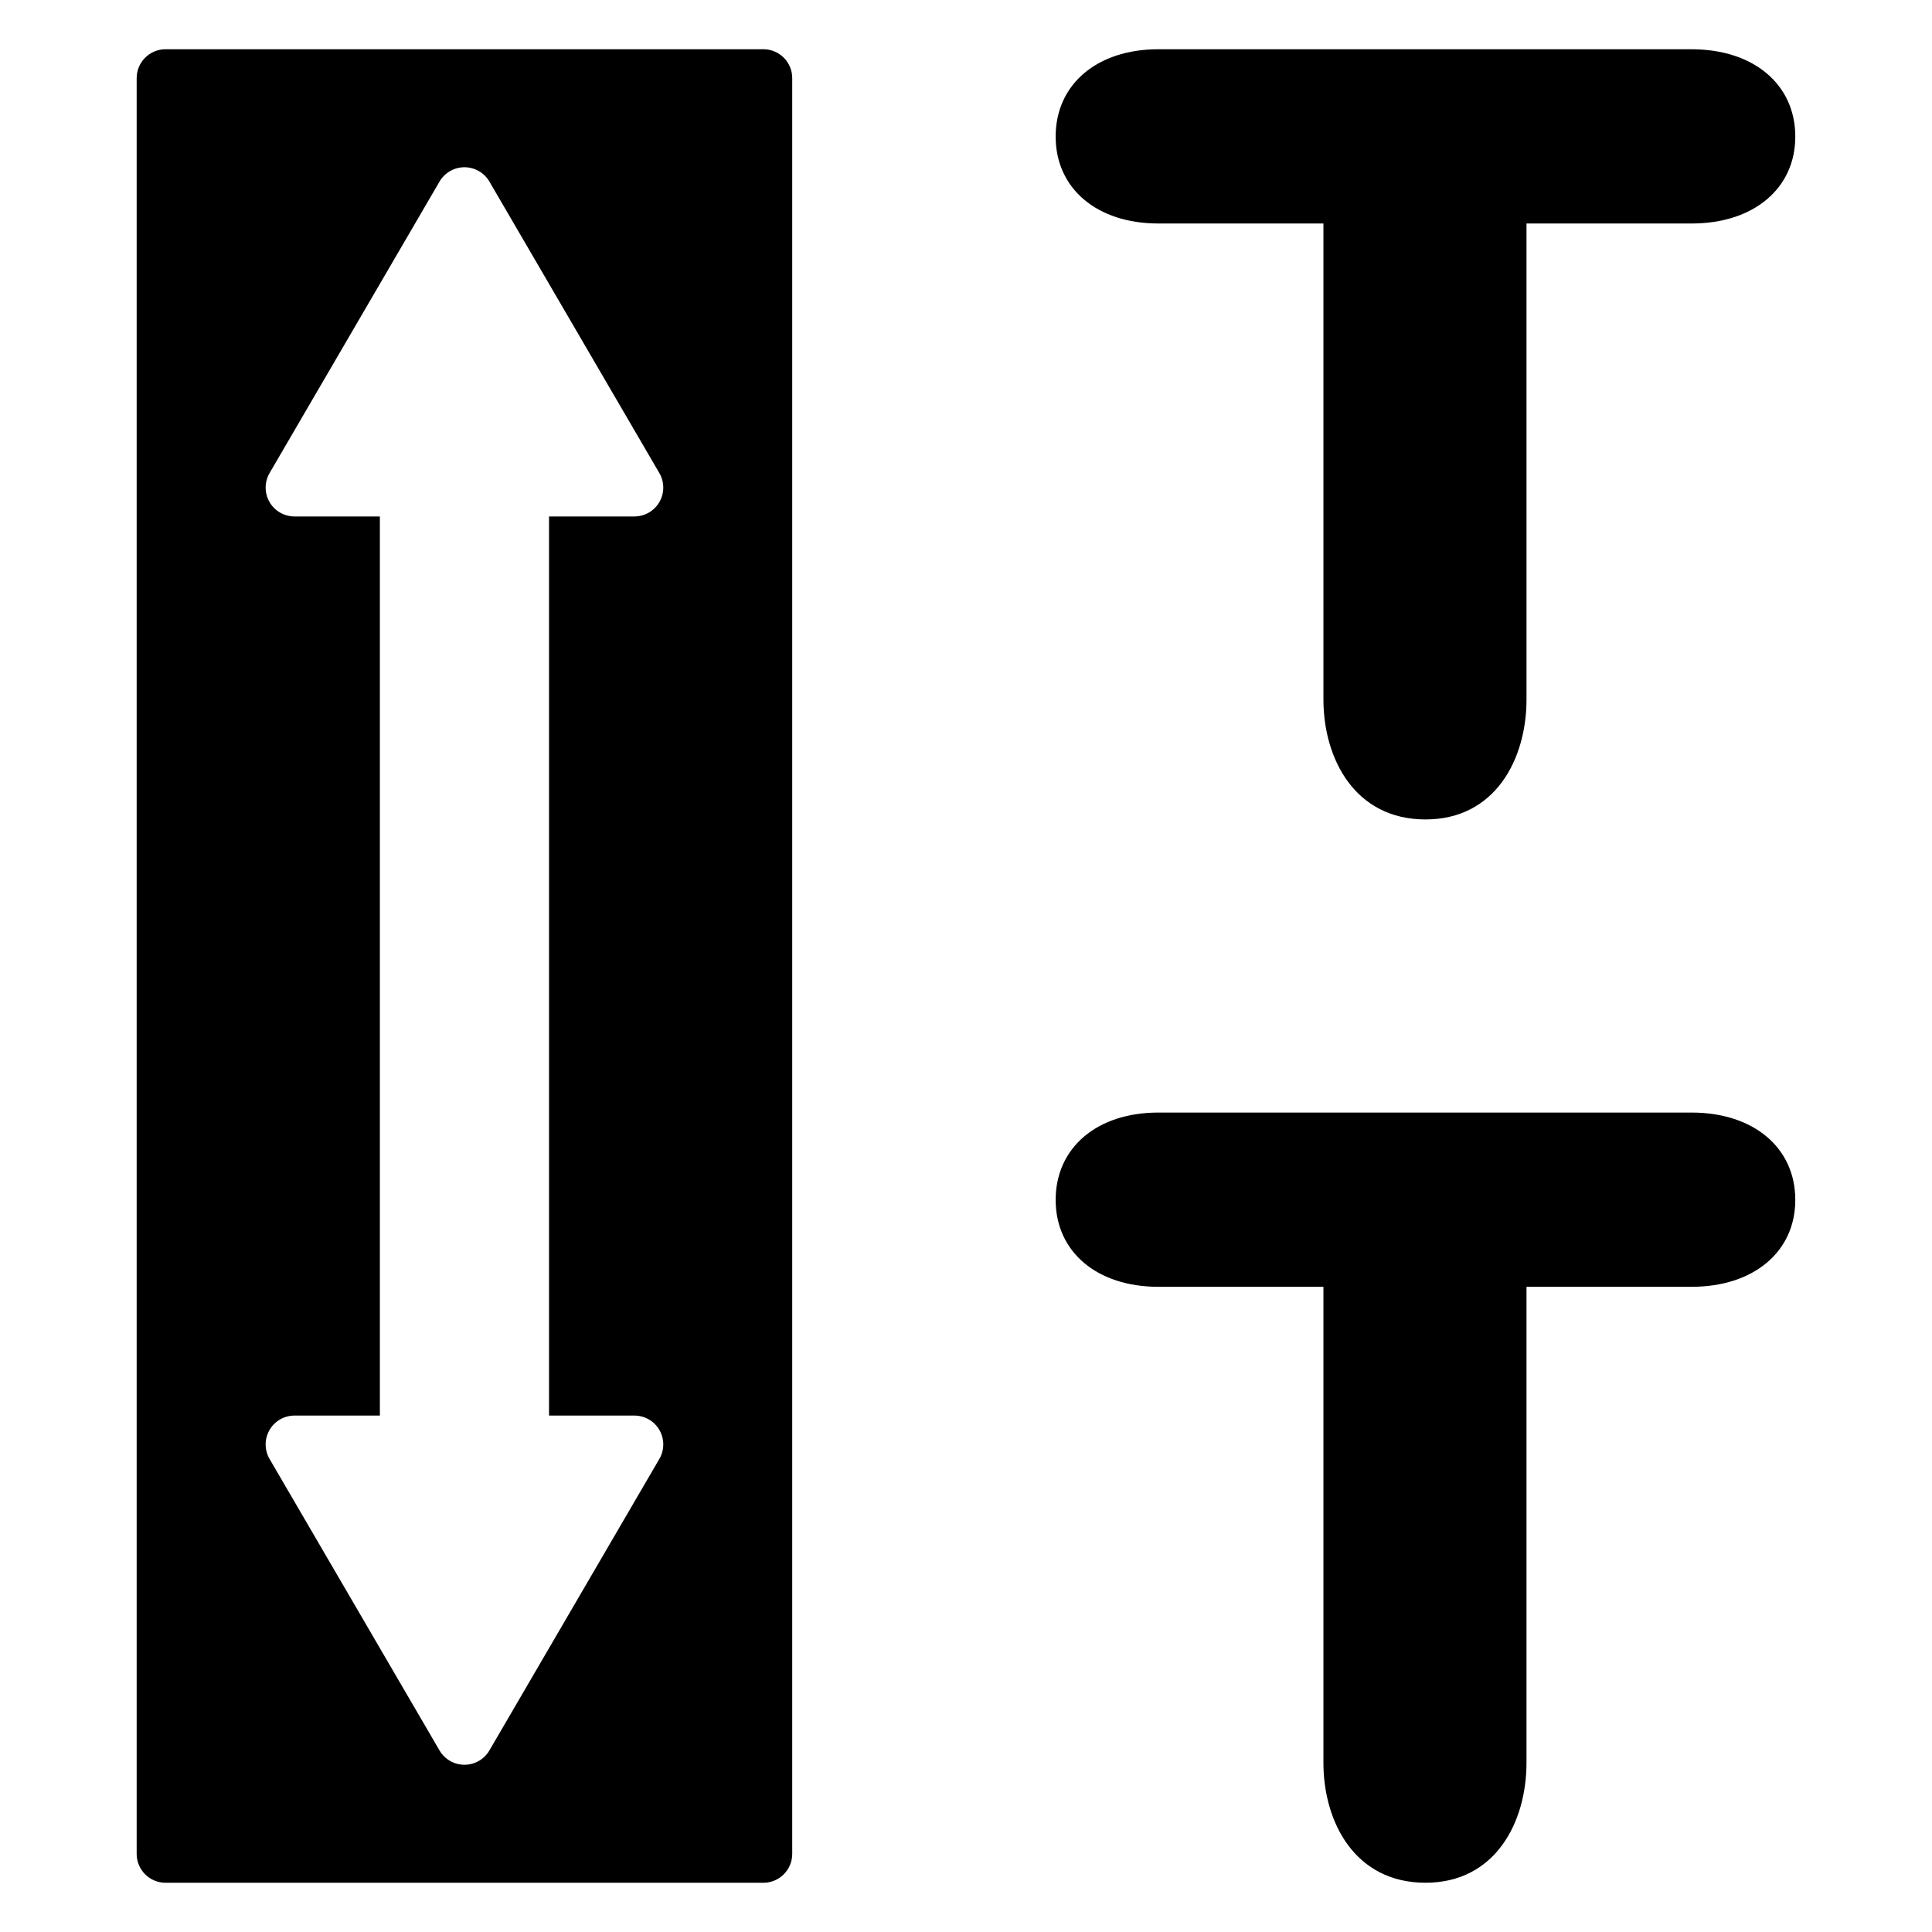
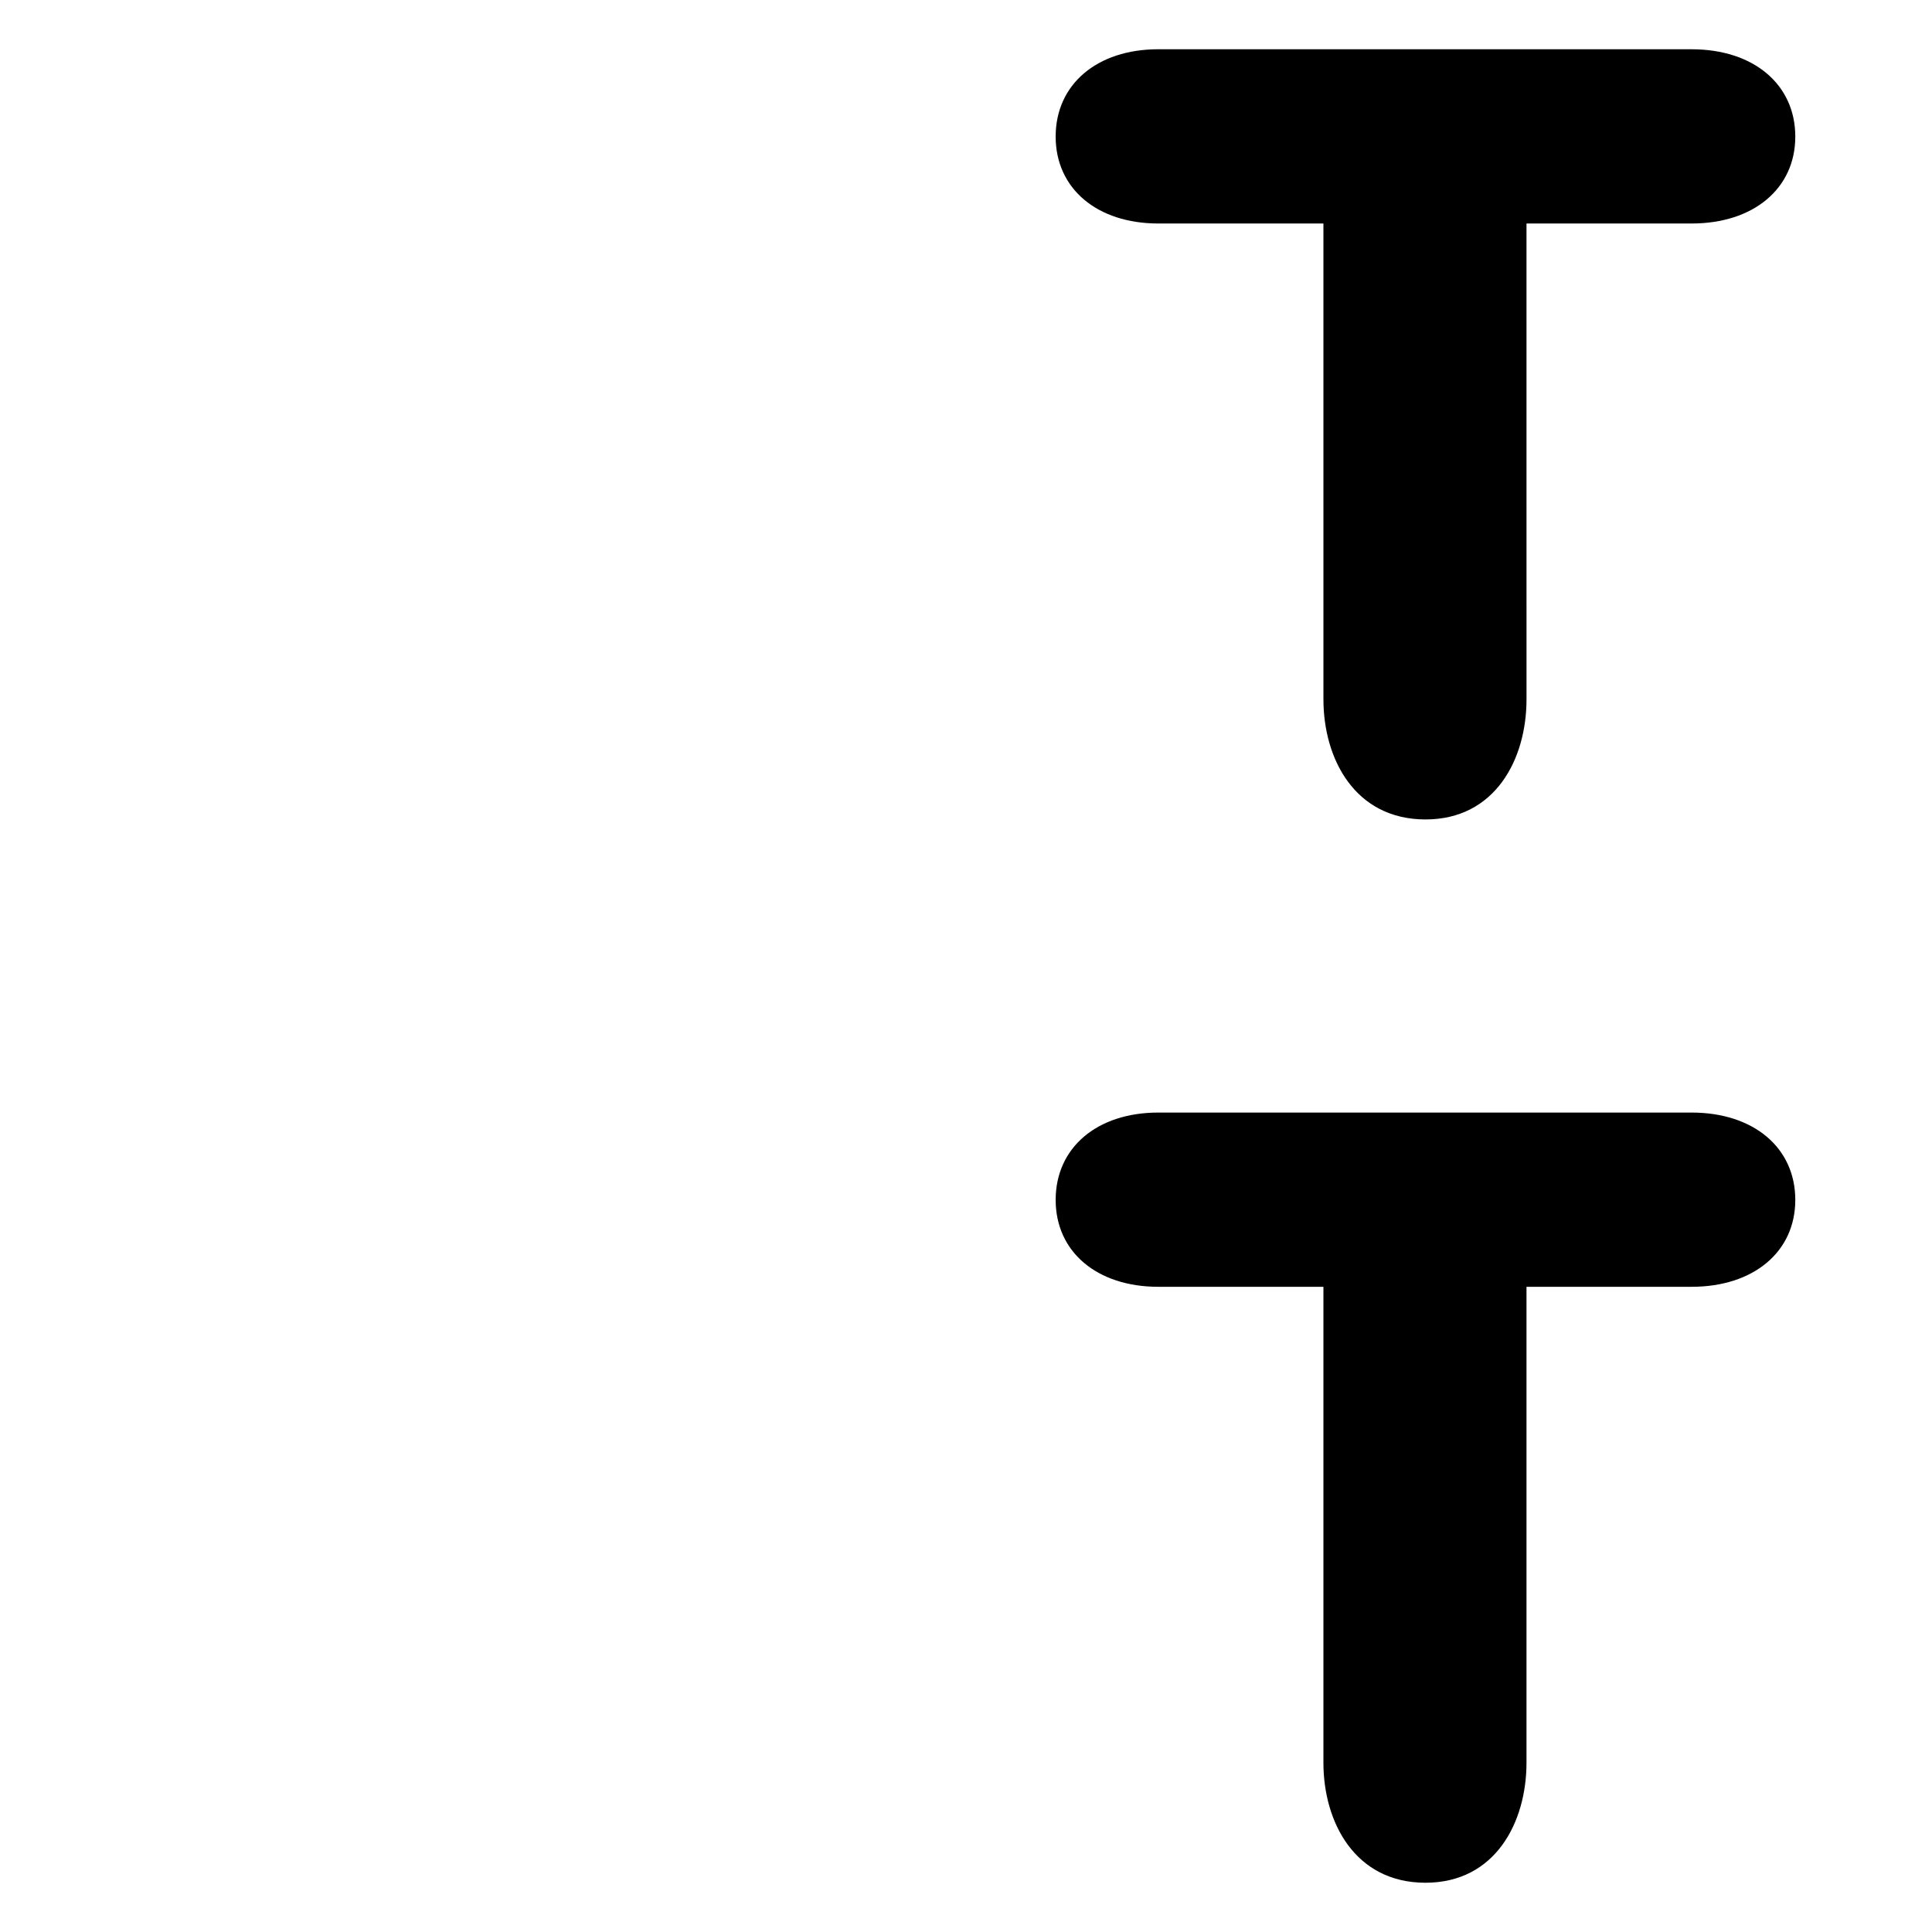
<svg xmlns="http://www.w3.org/2000/svg" fill="#000000" width="800px" height="800px" version="1.1" viewBox="144 144 512 512">
  <g>
-     <path d="m346.3 157.05h-158.43c-2.031 0-3.977 0.809-5.41 2.242-1.438 1.438-2.242 3.383-2.242 5.41v470.6c0 2.027 0.805 3.977 2.242 5.41 1.434 1.434 3.379 2.242 5.41 2.242h158.43c4.223 0 7.648-3.426 7.648-7.652v-470.6c0-4.227-3.426-7.652-7.648-7.652zm-34.18 362.09c2.738 0 5.269 1.465 6.637 3.84 1.363 2.375 1.355 5.297-0.027 7.664l-45.035 77.242c-1.371 2.352-3.887 3.797-6.609 3.797-2.723 0-5.238-1.445-6.609-3.797l-45.035-77.242c-1.379-2.367-1.391-5.289-0.023-7.664 1.363-2.375 3.894-3.84 6.633-3.84h22.621v-238.27h-22.621c-2.738 0-5.269-1.465-6.633-3.84-1.367-2.375-1.355-5.301 0.023-7.668l45.035-77.238c1.371-2.352 3.887-3.801 6.609-3.801 2.723 0 5.238 1.445 6.609 3.797l45.035 77.242c1.383 2.367 1.391 5.293 0.027 7.668-1.367 2.375-3.898 3.84-6.637 3.84h-22.621v238.27z" />
    <path d="m450.97 203.23h43.75l0.004 126.11c0 15.828 8.391 31.82 27.047 31.82 18.496 0 26.77-15.988 26.77-31.82l-0.004-126.11h43.75c16.426 0 27.484-9.266 27.484-23.027 0-13.84-11.059-23.148-27.484-23.148l-141.32-0.004c-16.266 0-27.207 9.309-27.207 23.148 0 13.762 10.941 23.031 27.207 23.031z" />
    <path d="m592.29 438.84h-141.32c-16.266 0-27.207 9.309-27.207 23.148 0 13.762 10.938 23.027 27.207 23.027h43.75v126.11c0 15.828 8.391 31.82 27.047 31.82 18.496 0 26.77-15.988 26.77-31.82v-126.11h43.75c16.426 0 27.484-9.266 27.484-23.027 0-13.844-11.055-23.148-27.484-23.148z" />
  </g>
</svg>